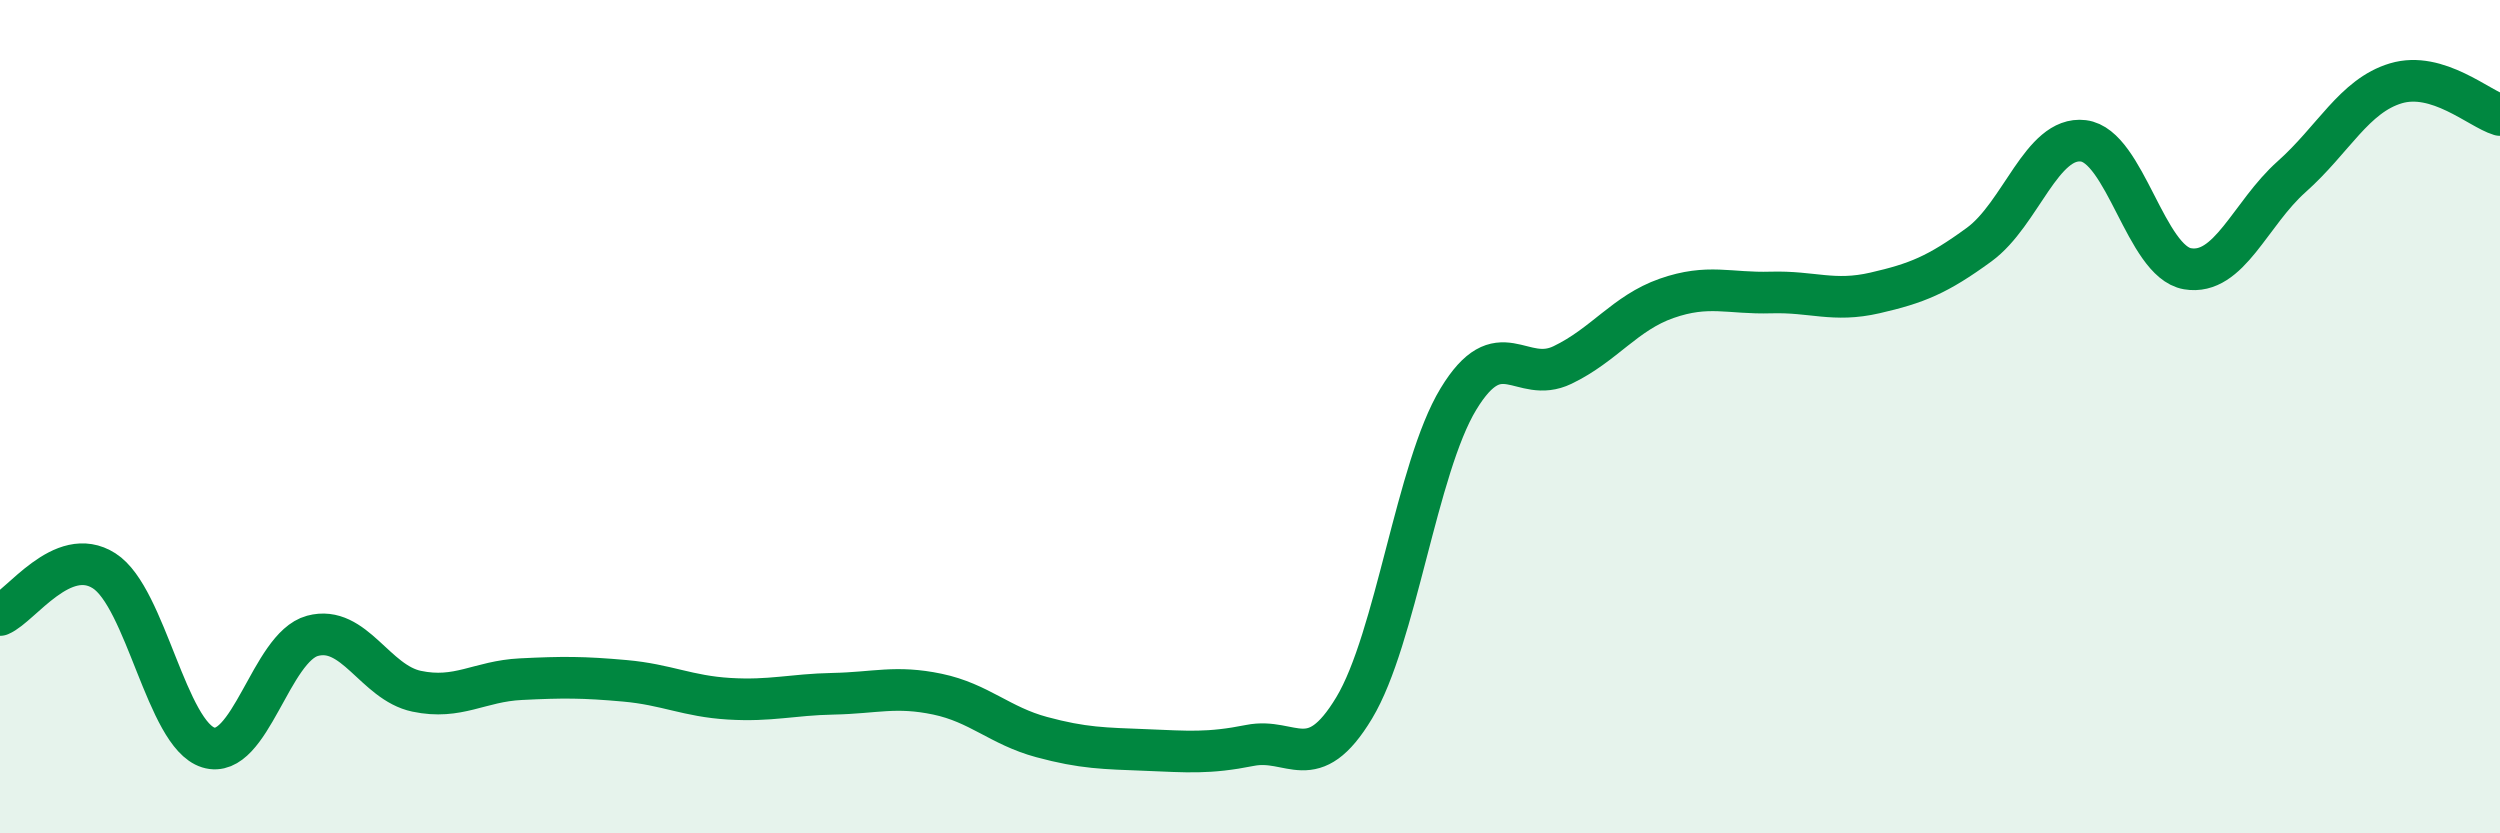
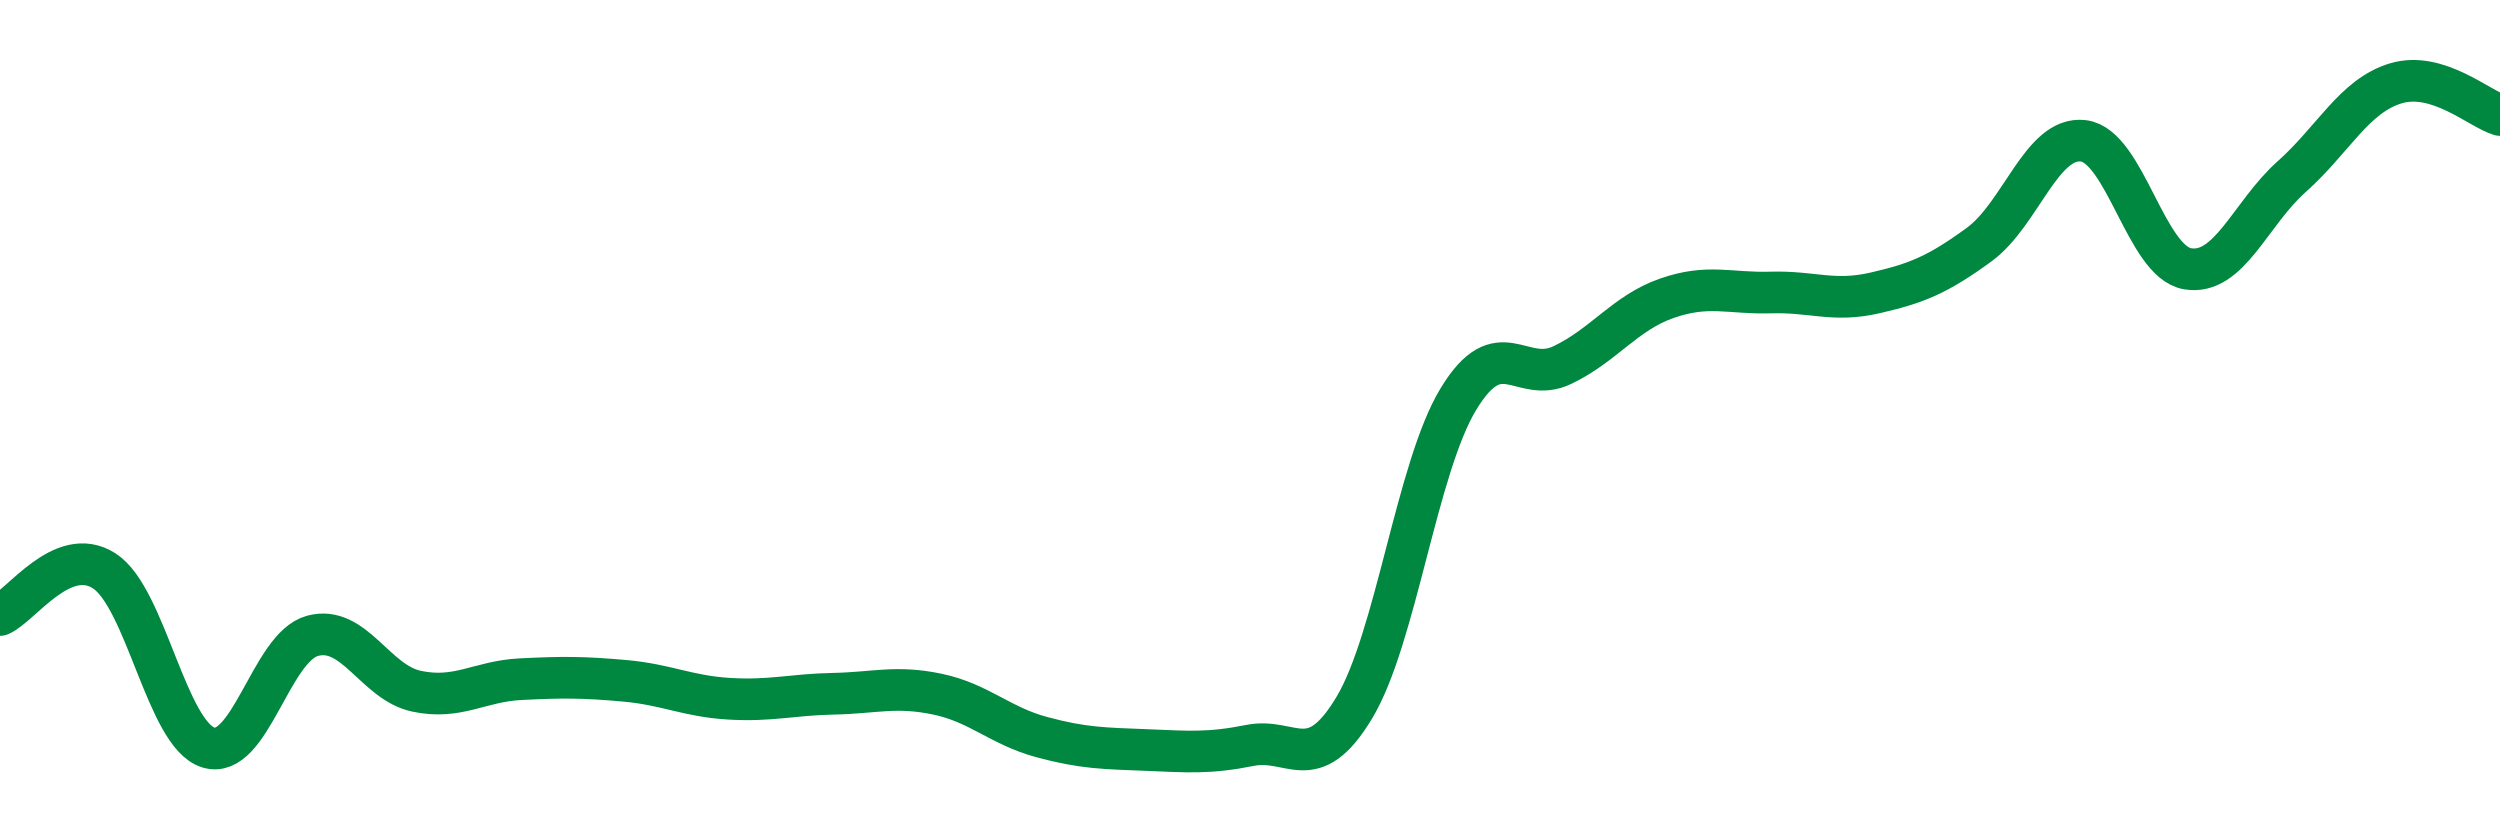
<svg xmlns="http://www.w3.org/2000/svg" width="60" height="20" viewBox="0 0 60 20">
-   <path d="M 0,14.76 C 0.5,14.55 1.5,13.06 2.5,13.7 C 3.5,14.34 4,17.63 5,17.94 C 6,18.25 6.5,15.53 7.5,15.26 C 8.5,14.99 9,16.38 10,16.59 C 11,16.8 11.5,16.35 12.5,16.3 C 13.5,16.25 14,16.25 15,16.34 C 16,16.43 16.5,16.71 17.5,16.77 C 18.5,16.83 19,16.67 20,16.65 C 21,16.63 21.5,16.45 22.5,16.66 C 23.5,16.87 24,17.42 25,17.69 C 26,17.96 26.5,17.96 27.5,18 C 28.5,18.04 29,18.09 30,17.89 C 31,17.69 31.5,18.65 32.5,16.99 C 33.5,15.33 34,11.23 35,9.58 C 36,7.93 36.5,9.24 37.5,8.76 C 38.5,8.28 39,7.51 40,7.16 C 41,6.81 41.5,7.05 42.5,7.02 C 43.5,6.99 44,7.26 45,7.03 C 46,6.8 46.5,6.6 47.5,5.87 C 48.5,5.14 49,3.26 50,3.38 C 51,3.5 51.5,6.28 52.5,6.45 C 53.5,6.62 54,5.13 55,4.24 C 56,3.35 56.5,2.3 57.5,2 C 58.5,1.7 59.5,2.61 60,2.76L60 20L0 20Z" fill="#008740" opacity="0.1" stroke-linecap="round" stroke-linejoin="round" />
  <path d="M 0,14.76 C 0.5,14.55 1.5,13.06 2.5,13.7 C 3.5,14.34 4,17.63 5,17.94 C 6,18.25 6.5,15.53 7.5,15.26 C 8.5,14.99 9,16.38 10,16.59 C 11,16.8 11.5,16.35 12.5,16.3 C 13.5,16.25 14,16.25 15,16.34 C 16,16.43 16.5,16.71 17.5,16.77 C 18.5,16.83 19,16.67 20,16.65 C 21,16.63 21.5,16.45 22.5,16.66 C 23.5,16.87 24,17.42 25,17.69 C 26,17.96 26.5,17.96 27.5,18 C 28.5,18.04 29,18.09 30,17.89 C 31,17.69 31.5,18.65 32.5,16.99 C 33.5,15.33 34,11.23 35,9.58 C 36,7.93 36.5,9.24 37.5,8.76 C 38.5,8.28 39,7.51 40,7.16 C 41,6.81 41.5,7.05 42.5,7.02 C 43.5,6.99 44,7.26 45,7.03 C 46,6.8 46.5,6.6 47.5,5.87 C 48.5,5.14 49,3.26 50,3.38 C 51,3.5 51.5,6.28 52.5,6.45 C 53.5,6.62 54,5.13 55,4.24 C 56,3.35 56.5,2.3 57.5,2 C 58.5,1.7 59.5,2.61 60,2.76" stroke="#008740" stroke-width="1" fill="none" stroke-linecap="round" stroke-linejoin="round" />
</svg>